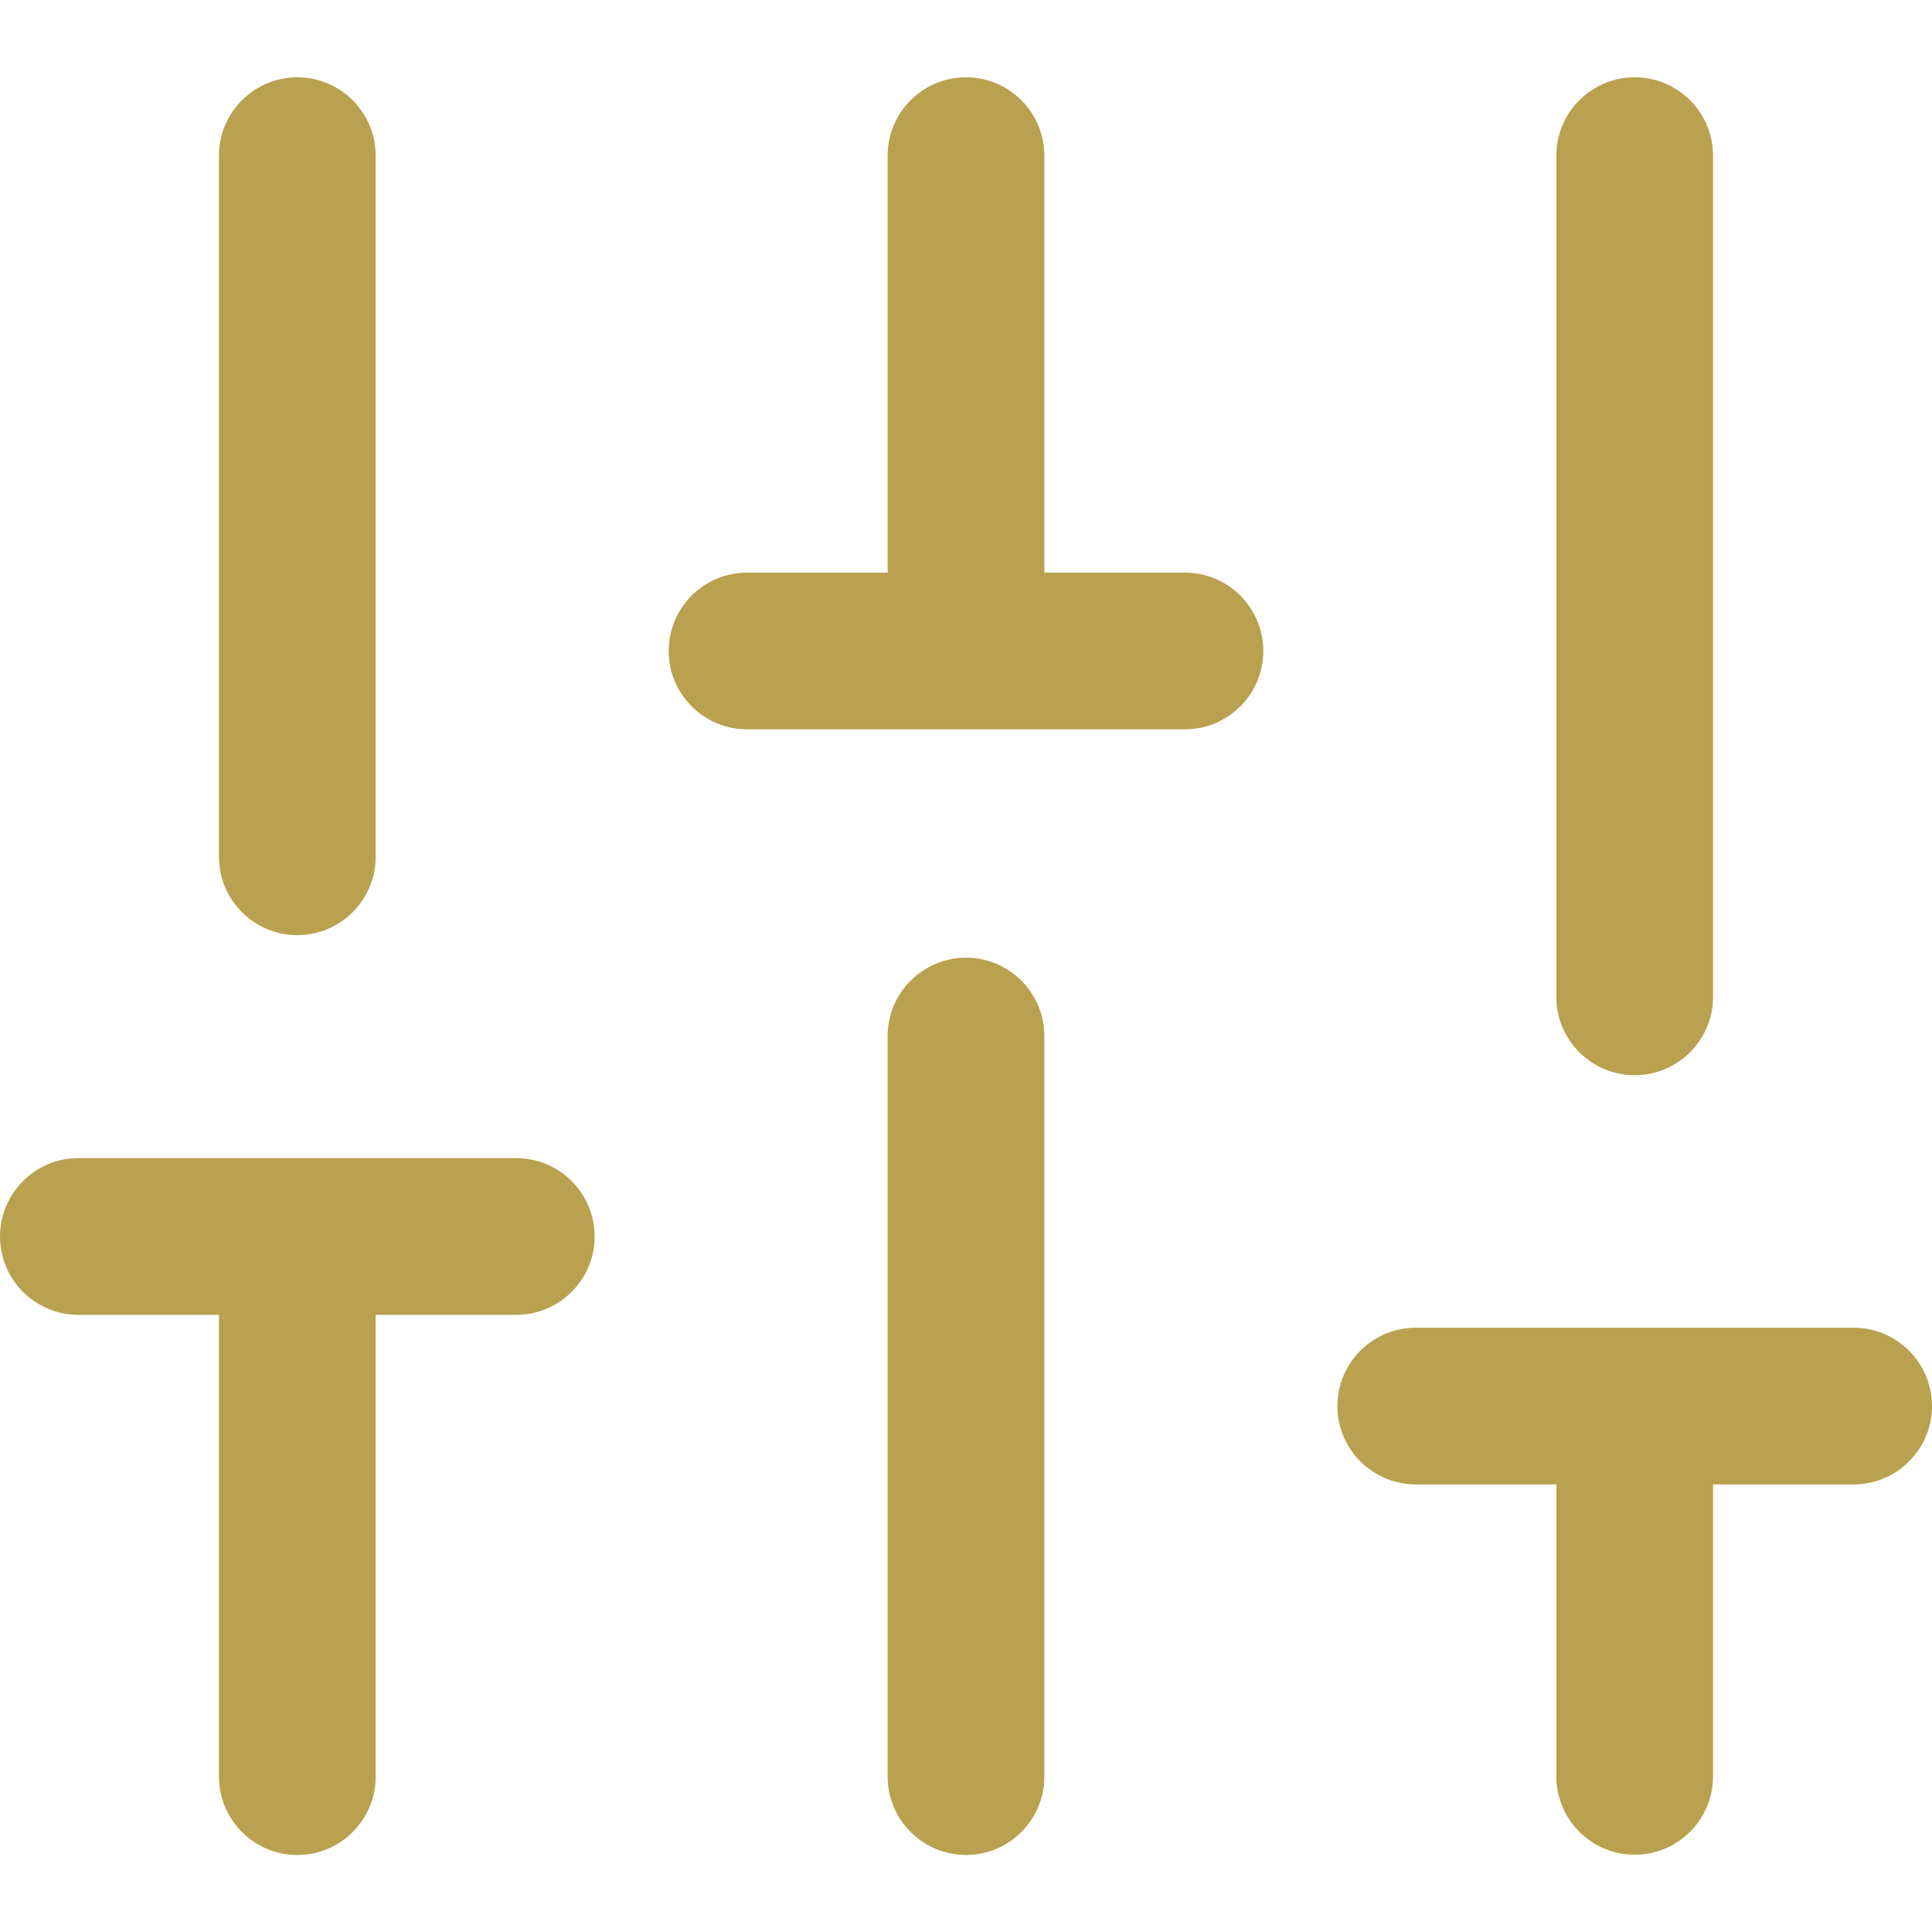
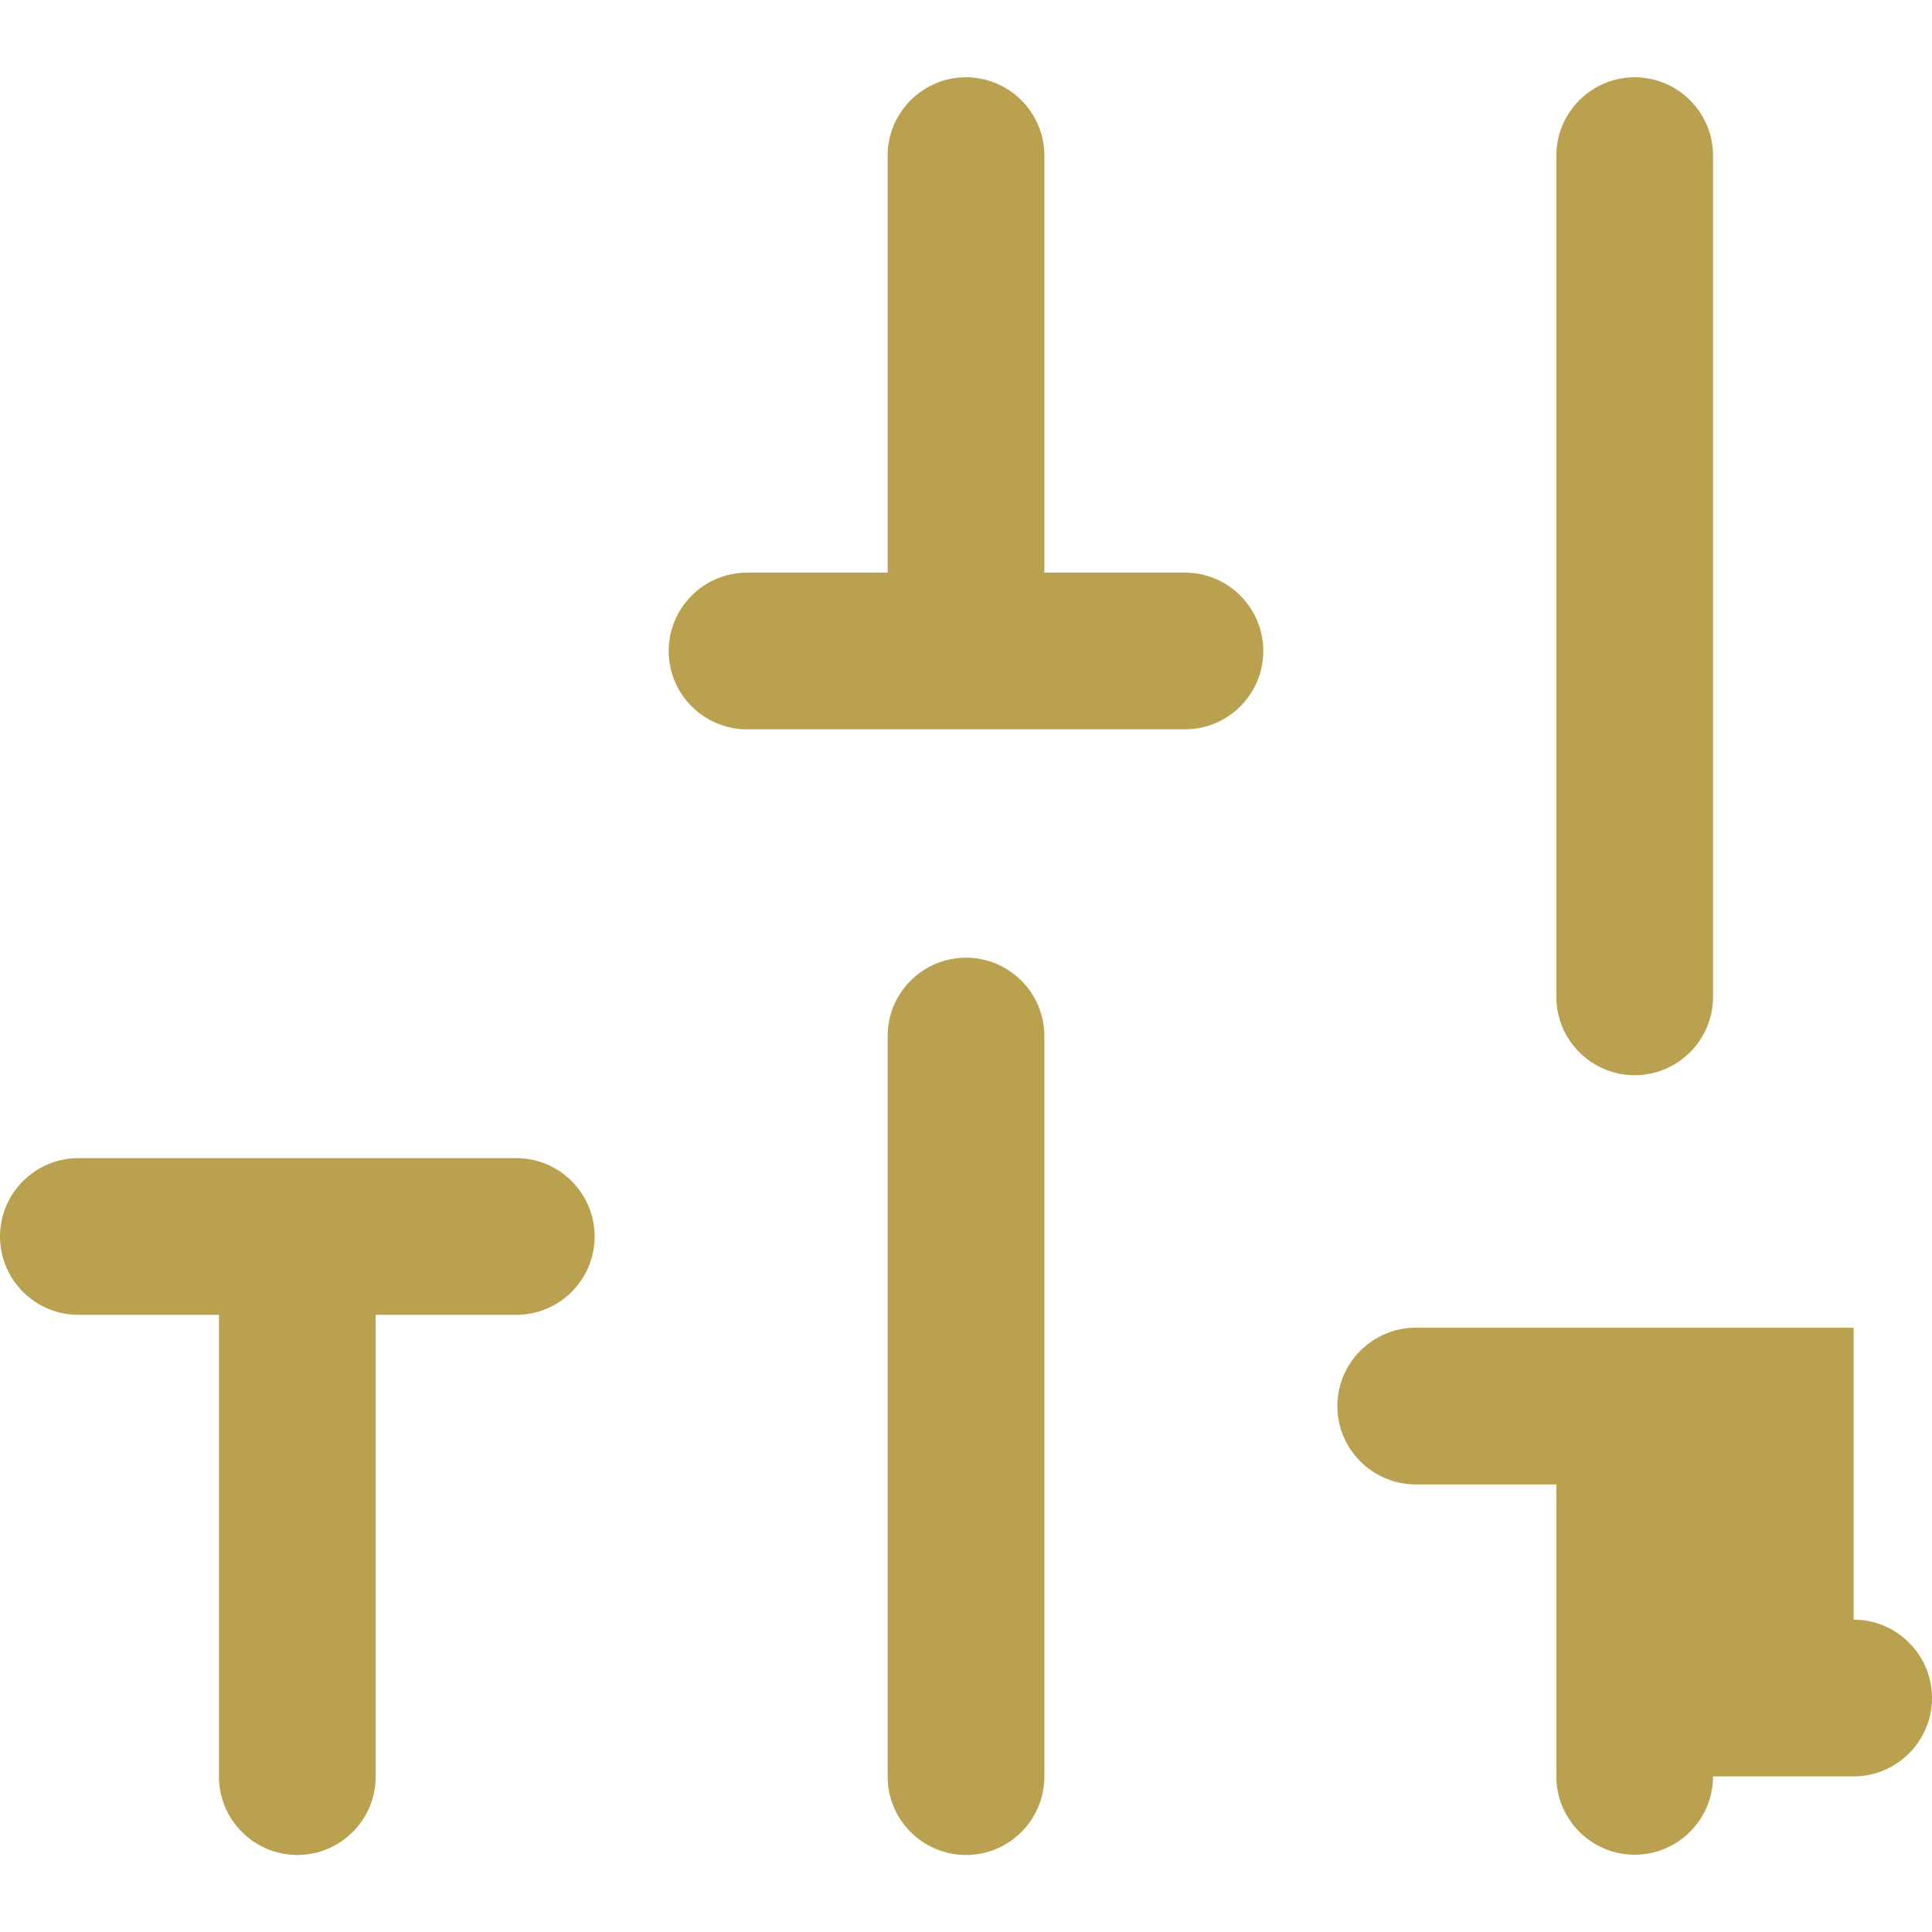
<svg xmlns="http://www.w3.org/2000/svg" viewBox="0 0 72 72" version="1.1" id="Layer_1">
  <defs>
    <style>
      .st0 {
        fill: #baa14f;
      }
    </style>
  </defs>
  <path d="M36,35.69c-1.61,0-2.92,1.31-2.92,2.92v27.6c0,1.61,1.31,2.92,2.92,2.92s2.92-1.31,2.92-2.92v-27.6c0-1.61-1.31-2.92-2.92-2.92Z" class="st0" />
  <path d="M44.16,21.34h-5.24V5.8c0-1.61-1.31-2.92-2.92-2.92s-2.92,1.31-2.92,2.92v15.54h-5.24c-1.61,0-2.92,1.31-2.92,2.92s1.31,2.92,2.92,2.92h16.32c1.61,0,2.92-1.31,2.92-2.92s-1.31-2.92-2.92-2.92Z" class="st0" />
-   <path d="M11.08,34.85c1.61,0,2.92-1.31,2.92-2.92V5.8c0-1.61-1.31-2.92-2.92-2.92s-2.92,1.31-2.92,2.92v26.13c0,1.61,1.31,2.92,2.92,2.92Z" class="st0" />
  <path d="M19.24,43.16H2.92c-1.61,0-2.92,1.31-2.92,2.92s1.31,2.92,2.92,2.92h5.24v17.21c0,1.61,1.31,2.92,2.92,2.92s2.92-1.31,2.92-2.92v-17.21h5.24c1.61,0,2.92-1.31,2.92-2.92s-1.31-2.92-2.92-2.92Z" class="st0" />
-   <path d="M69.08,49.48h-16.32c-1.61,0-2.92,1.31-2.92,2.92s1.31,2.92,2.92,2.92h5.24v10.88c0,1.61,1.31,2.92,2.92,2.92s2.92-1.31,2.92-2.92v-10.88h5.24c1.61,0,2.92-1.31,2.92-2.92s-1.31-2.92-2.92-2.92Z" class="st0" />
+   <path d="M69.08,49.48h-16.32c-1.61,0-2.92,1.31-2.92,2.92s1.31,2.92,2.92,2.92h5.24v10.88c0,1.61,1.31,2.92,2.92,2.92s2.92-1.31,2.92-2.92h5.24c1.61,0,2.92-1.31,2.92-2.92s-1.31-2.92-2.92-2.92Z" class="st0" />
  <path d="M60.92,40.07c1.61,0,2.92-1.31,2.92-2.92V5.8c0-1.61-1.31-2.92-2.92-2.92s-2.92,1.31-2.92,2.92v31.35c0,1.61,1.31,2.92,2.92,2.92Z" class="st0" />
</svg>